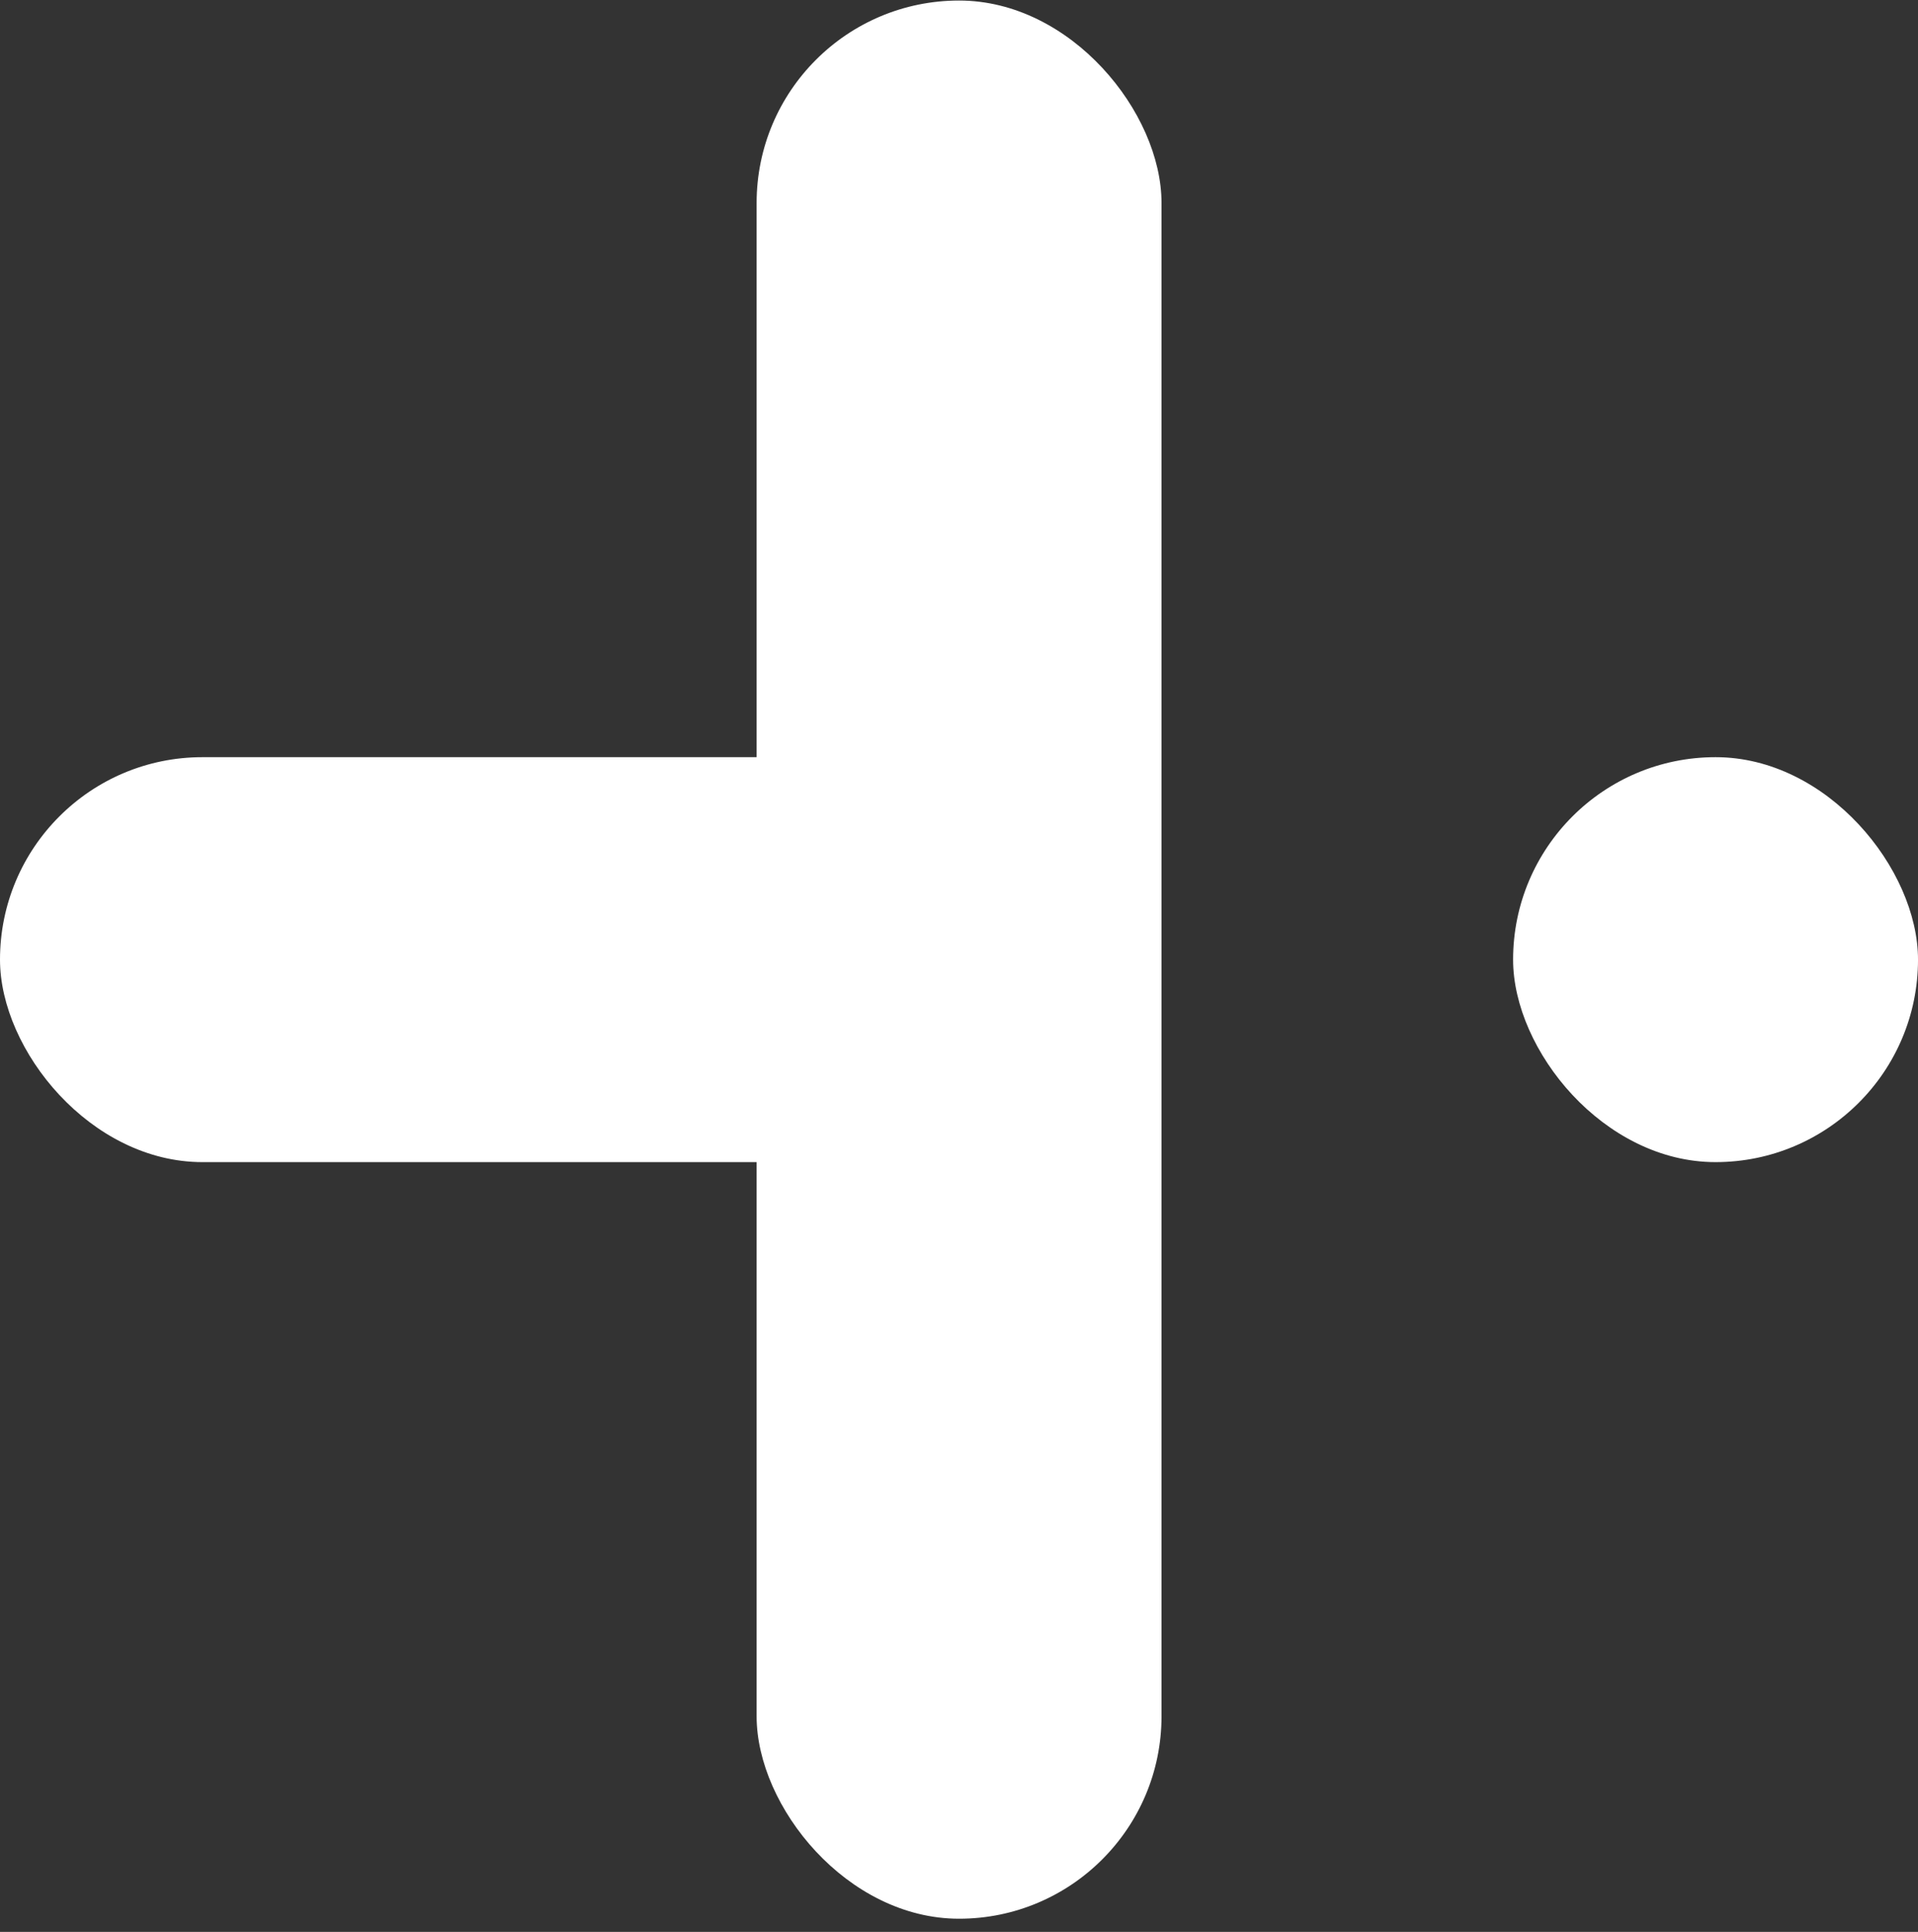
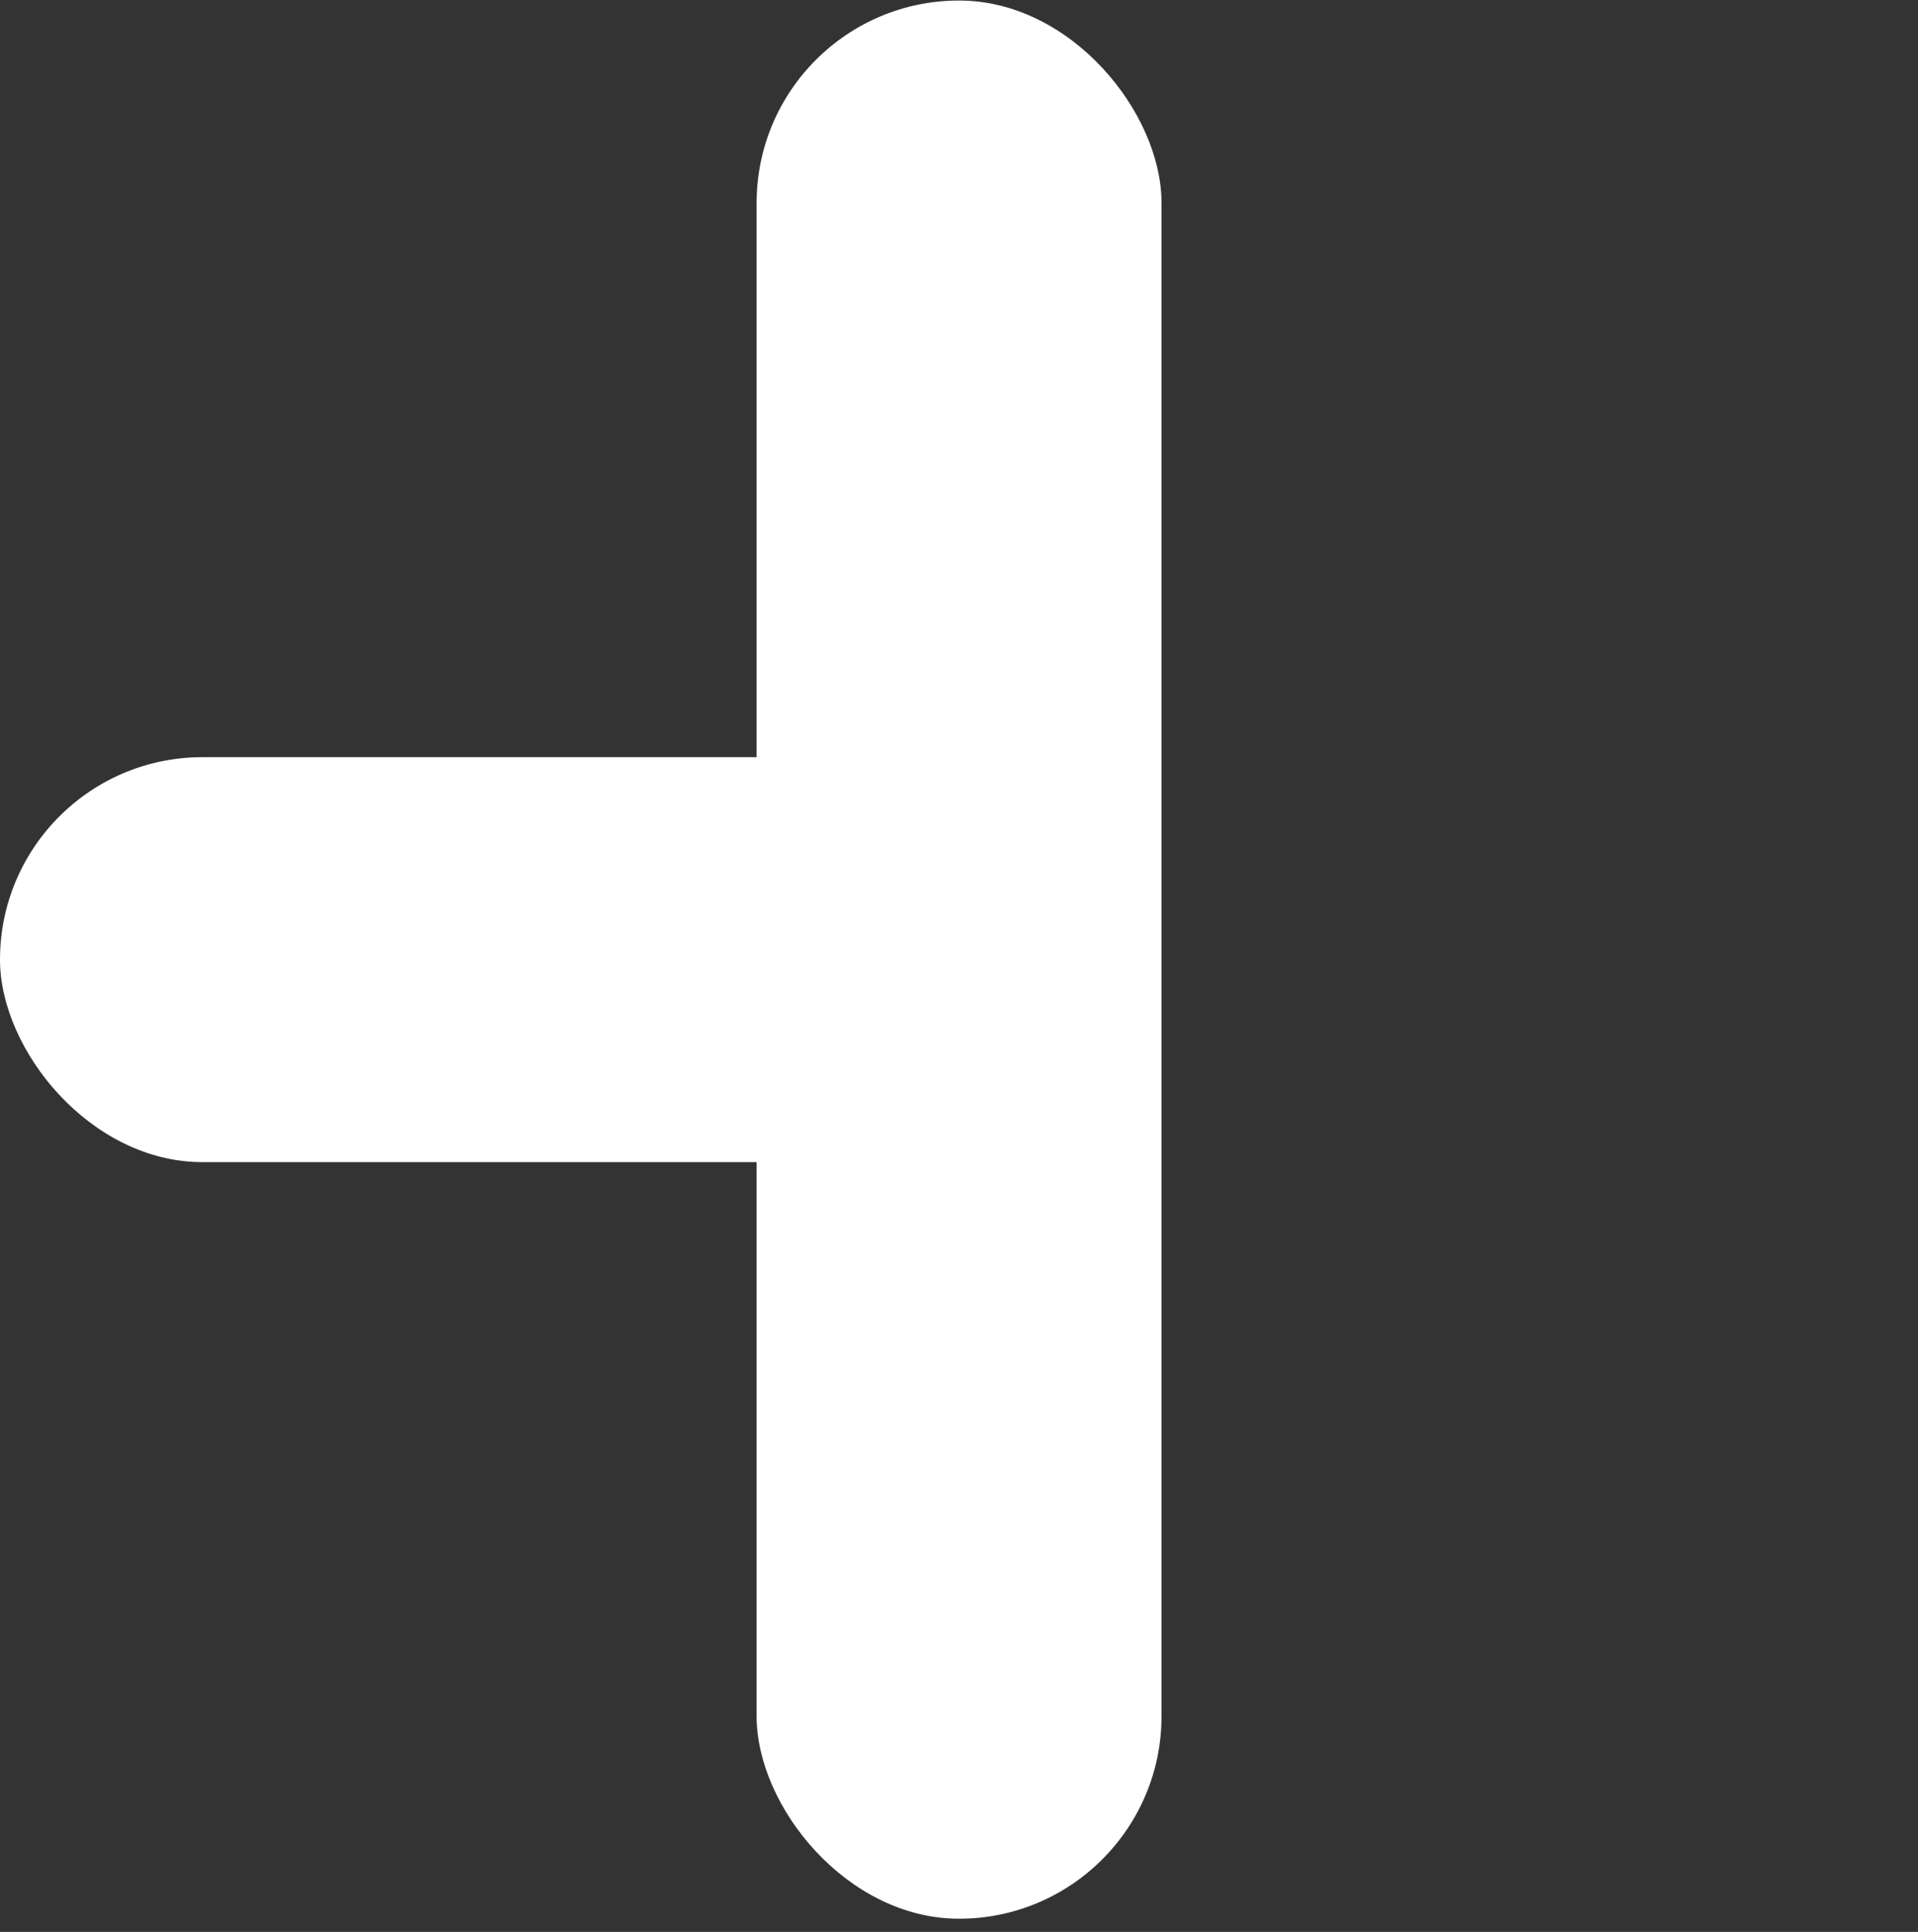
<svg xmlns="http://www.w3.org/2000/svg" width="140" height="141" viewBox="0 0 140 141" fill="none">
  <rect x="0" y="0" width="140" height="141" fill="#333333" stroke="none" />
  <rect y="55.262" width="84.778" height="29.556" rx="14.778" fill="white" />
-   <rect x="110.445" y="55.262" width="29.556" height="29.556" rx="14.778" fill="white" />
  <rect x="55.227" y="0.039" width="29.556" height="140" rx="14.778" fill="white" />
</svg>